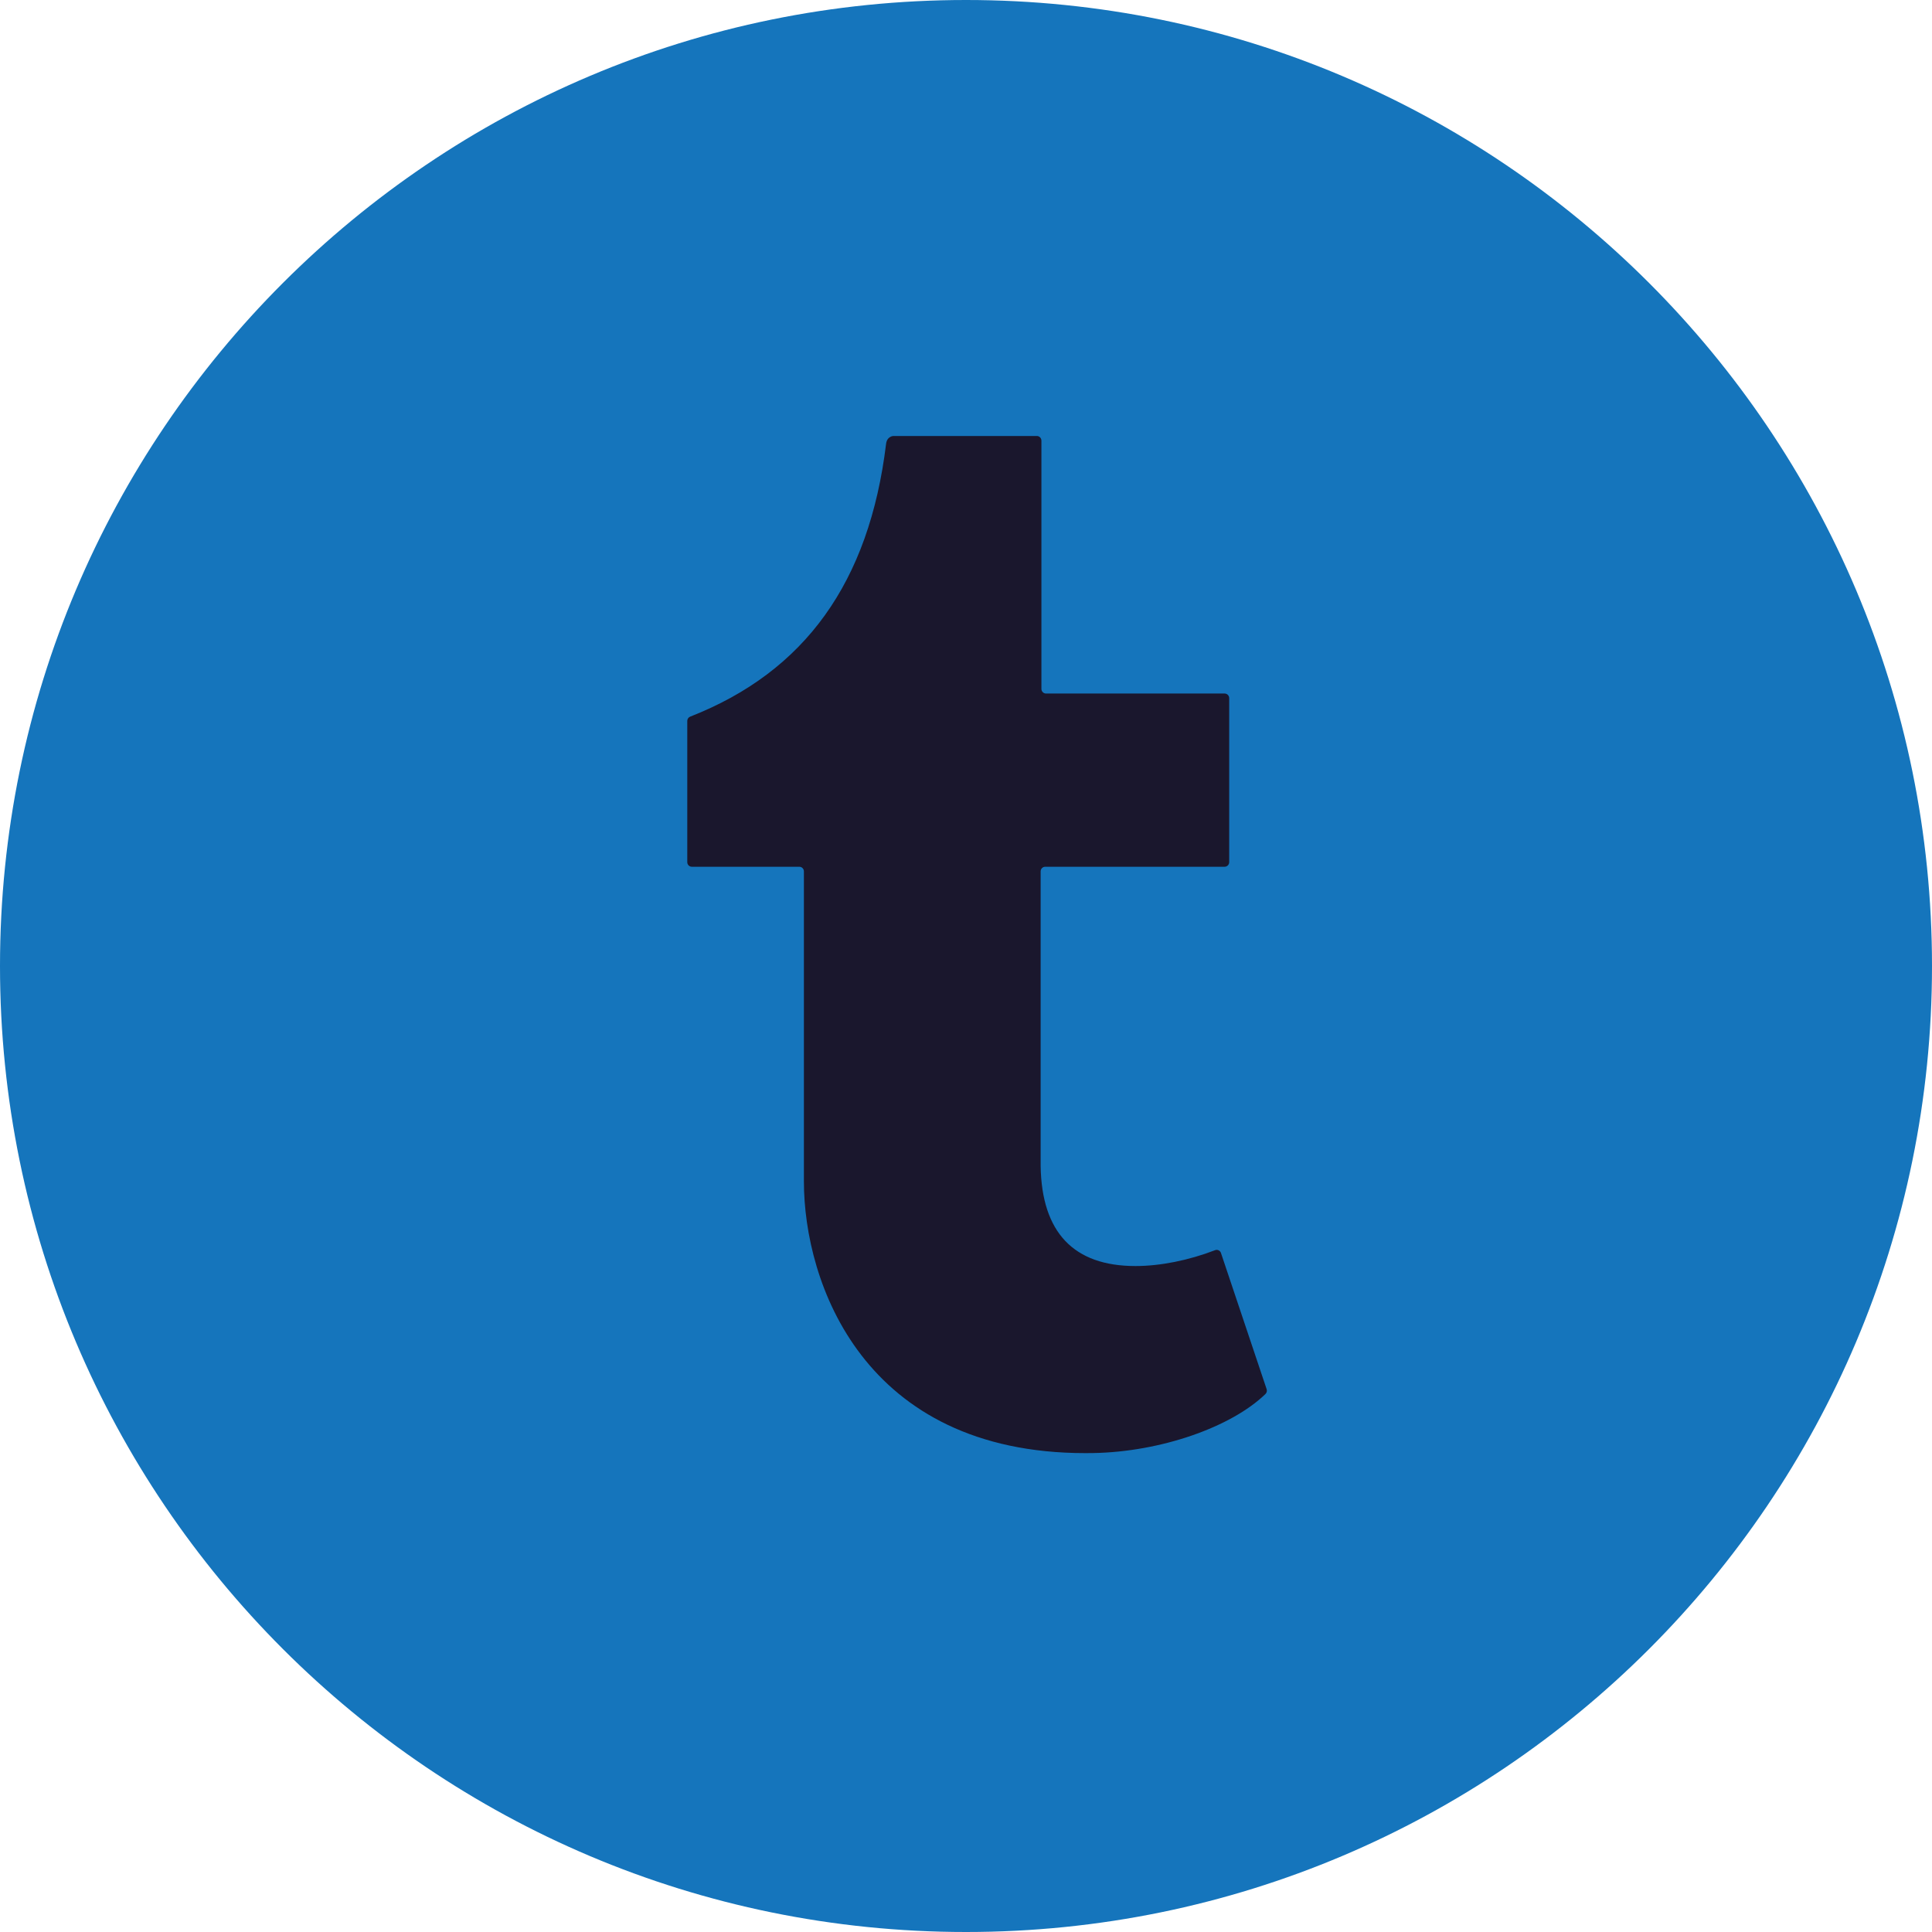
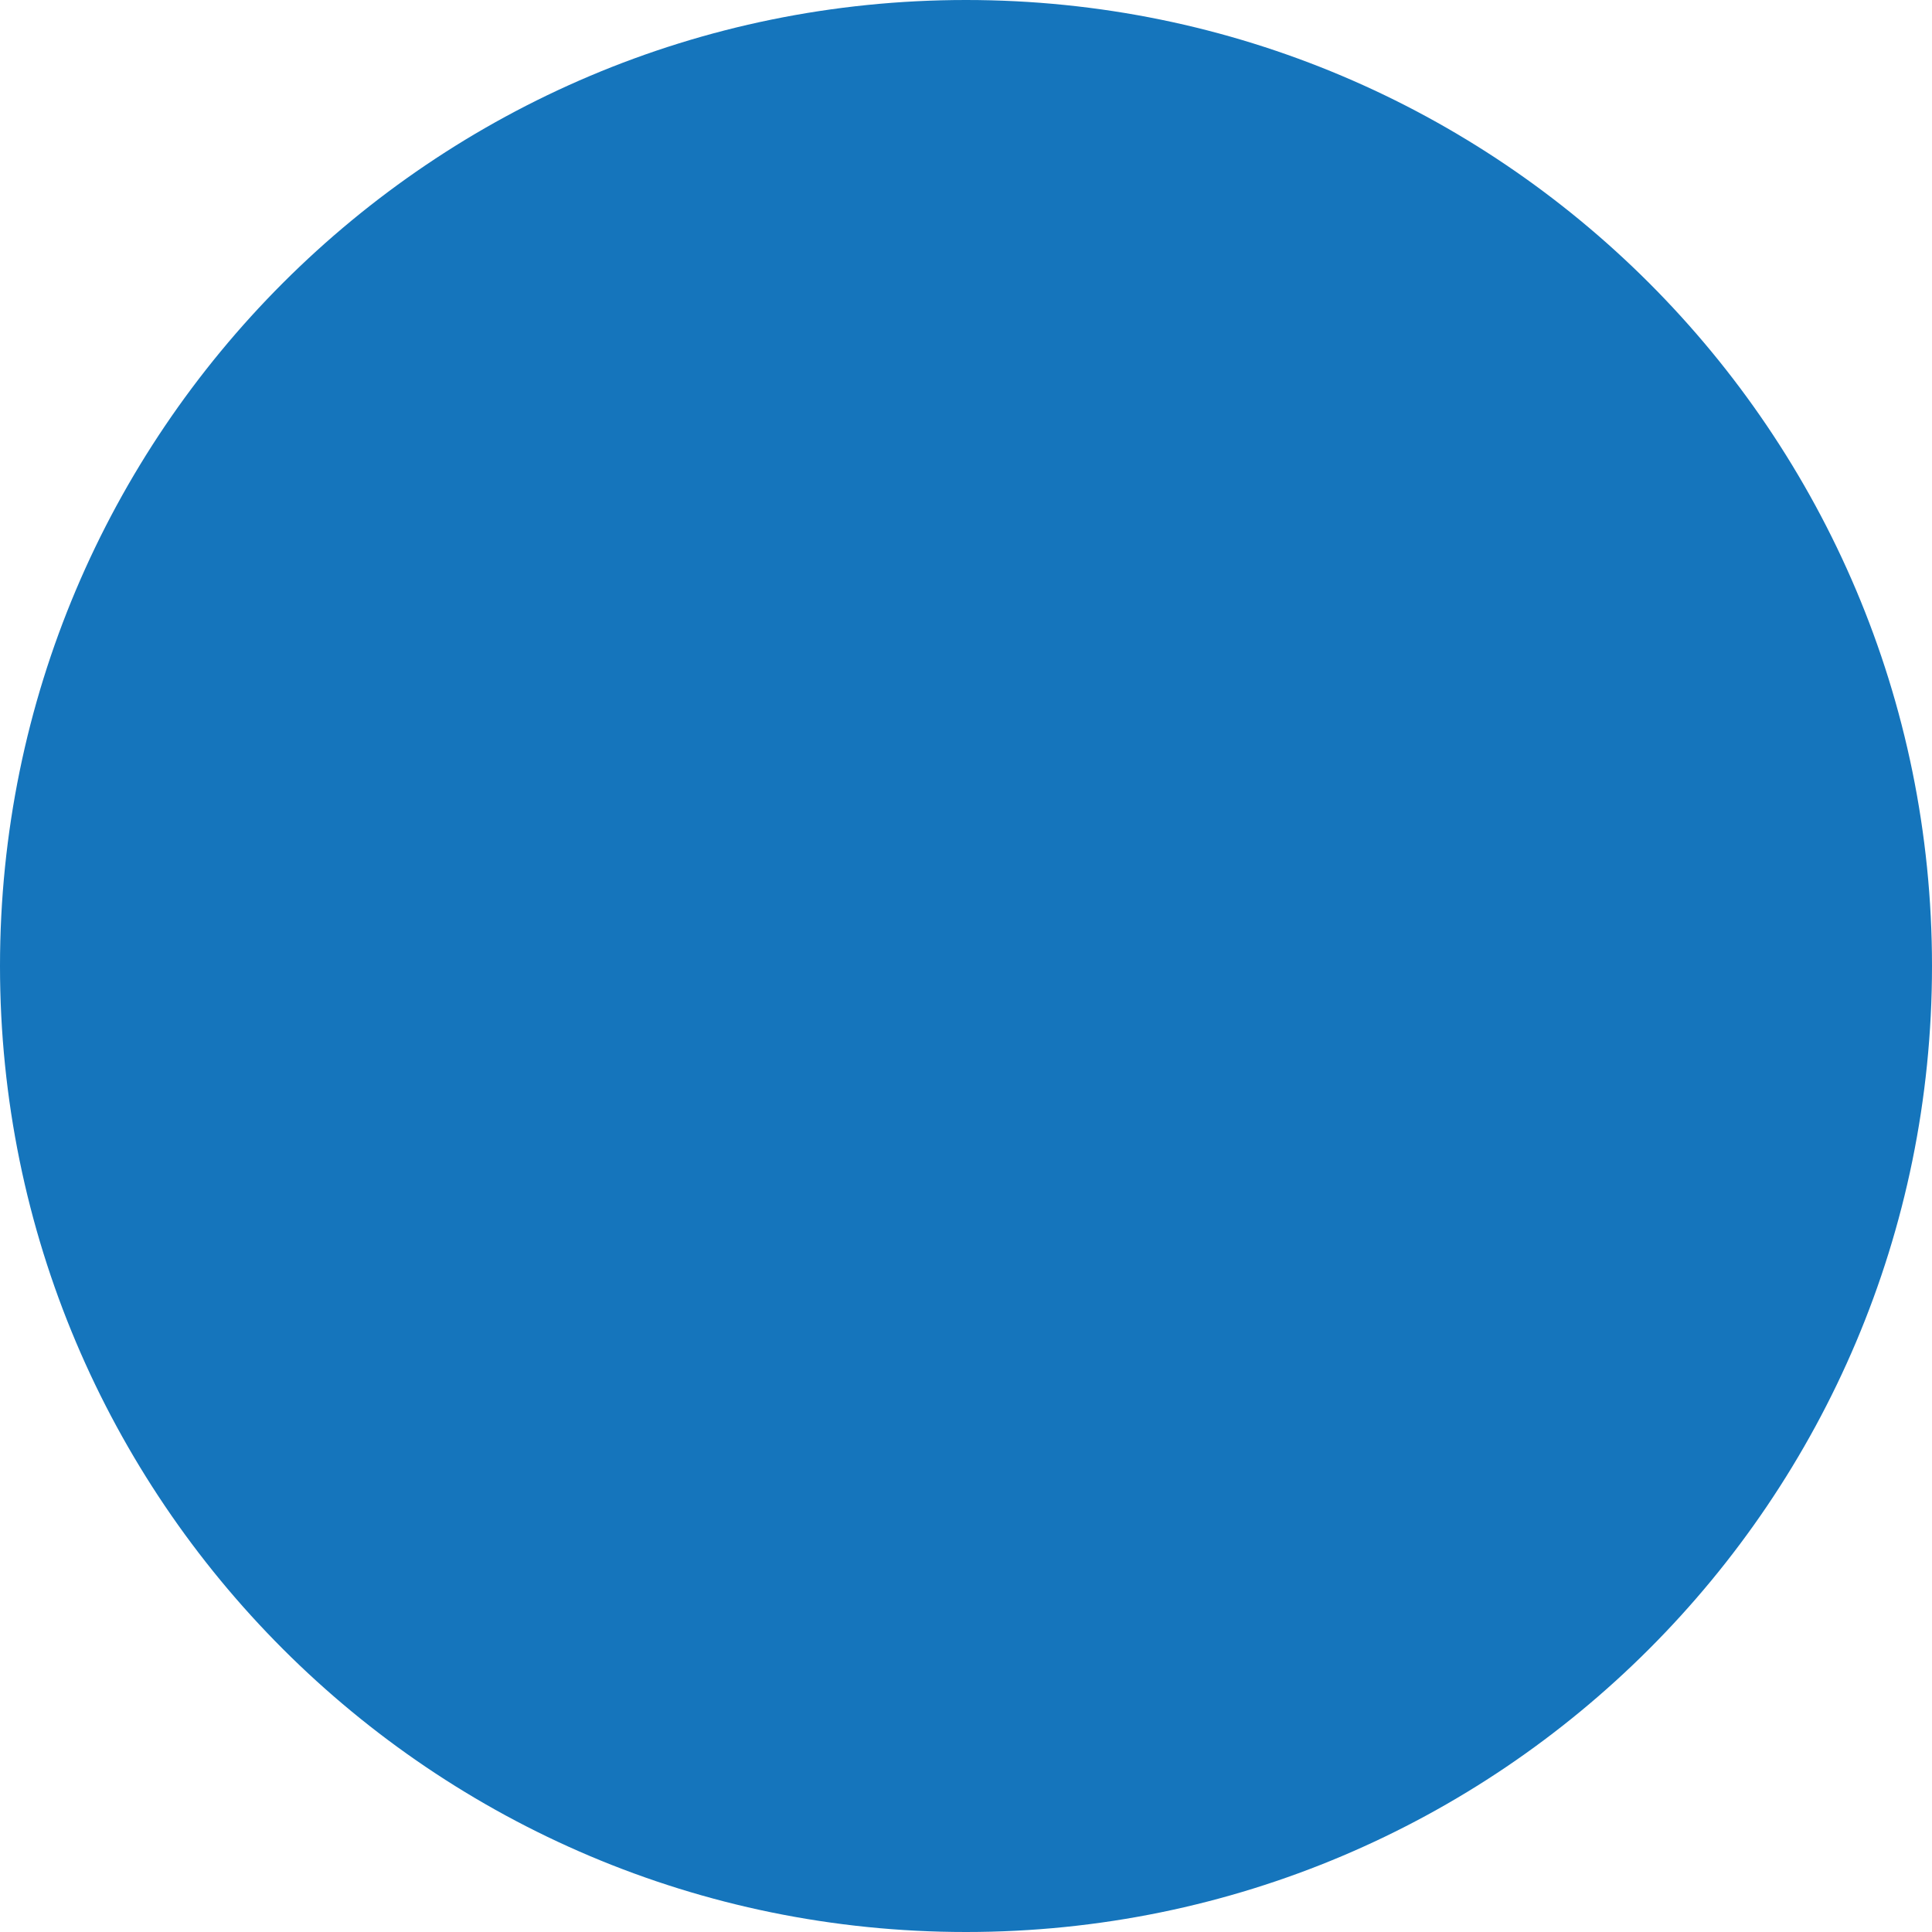
<svg xmlns="http://www.w3.org/2000/svg" width="30" height="30" viewBox="0 0 30 30" fill="none">
  <path fill-rule="evenodd" clip-rule="evenodd" d="M0 15C0 6.716 6.716 0 15 0C23.284 0 30 6.716 30 15C30 23.284 23.284 30 15 30C6.716 30 0 23.284 0 15Z" fill="#1575BC" />
-   <path fill-rule="evenodd" clip-rule="evenodd" d="M19.65 21.646C19.117 22.162 18.022 22.545 16.973 22.563C16.933 22.564 16.894 22.564 16.855 22.564H16.855C13.404 22.564 12.483 19.913 12.483 18.346V13.531C12.483 13.491 12.451 13.459 12.412 13.459H10.743C10.704 13.459 10.672 13.427 10.672 13.387V11.194C10.672 11.165 10.69 11.138 10.717 11.128C12.501 10.429 13.497 9.04 13.759 6.893C13.773 6.773 13.871 6.77 13.872 6.77H16.1C16.139 6.77 16.171 6.802 16.171 6.842V10.697C16.171 10.736 16.203 10.769 16.242 10.769H19.015C19.055 10.769 19.087 10.801 19.087 10.841V13.387C19.087 13.427 19.055 13.459 19.015 13.459H16.23C16.191 13.459 16.159 13.491 16.159 13.531L16.159 18.107C16.176 19.137 16.671 19.659 17.632 19.659C18.019 19.659 18.462 19.569 18.867 19.413C18.905 19.398 18.946 19.418 18.959 19.456L19.668 21.57C19.677 21.597 19.67 21.626 19.65 21.646Z" fill="#1A172D" />
</svg>